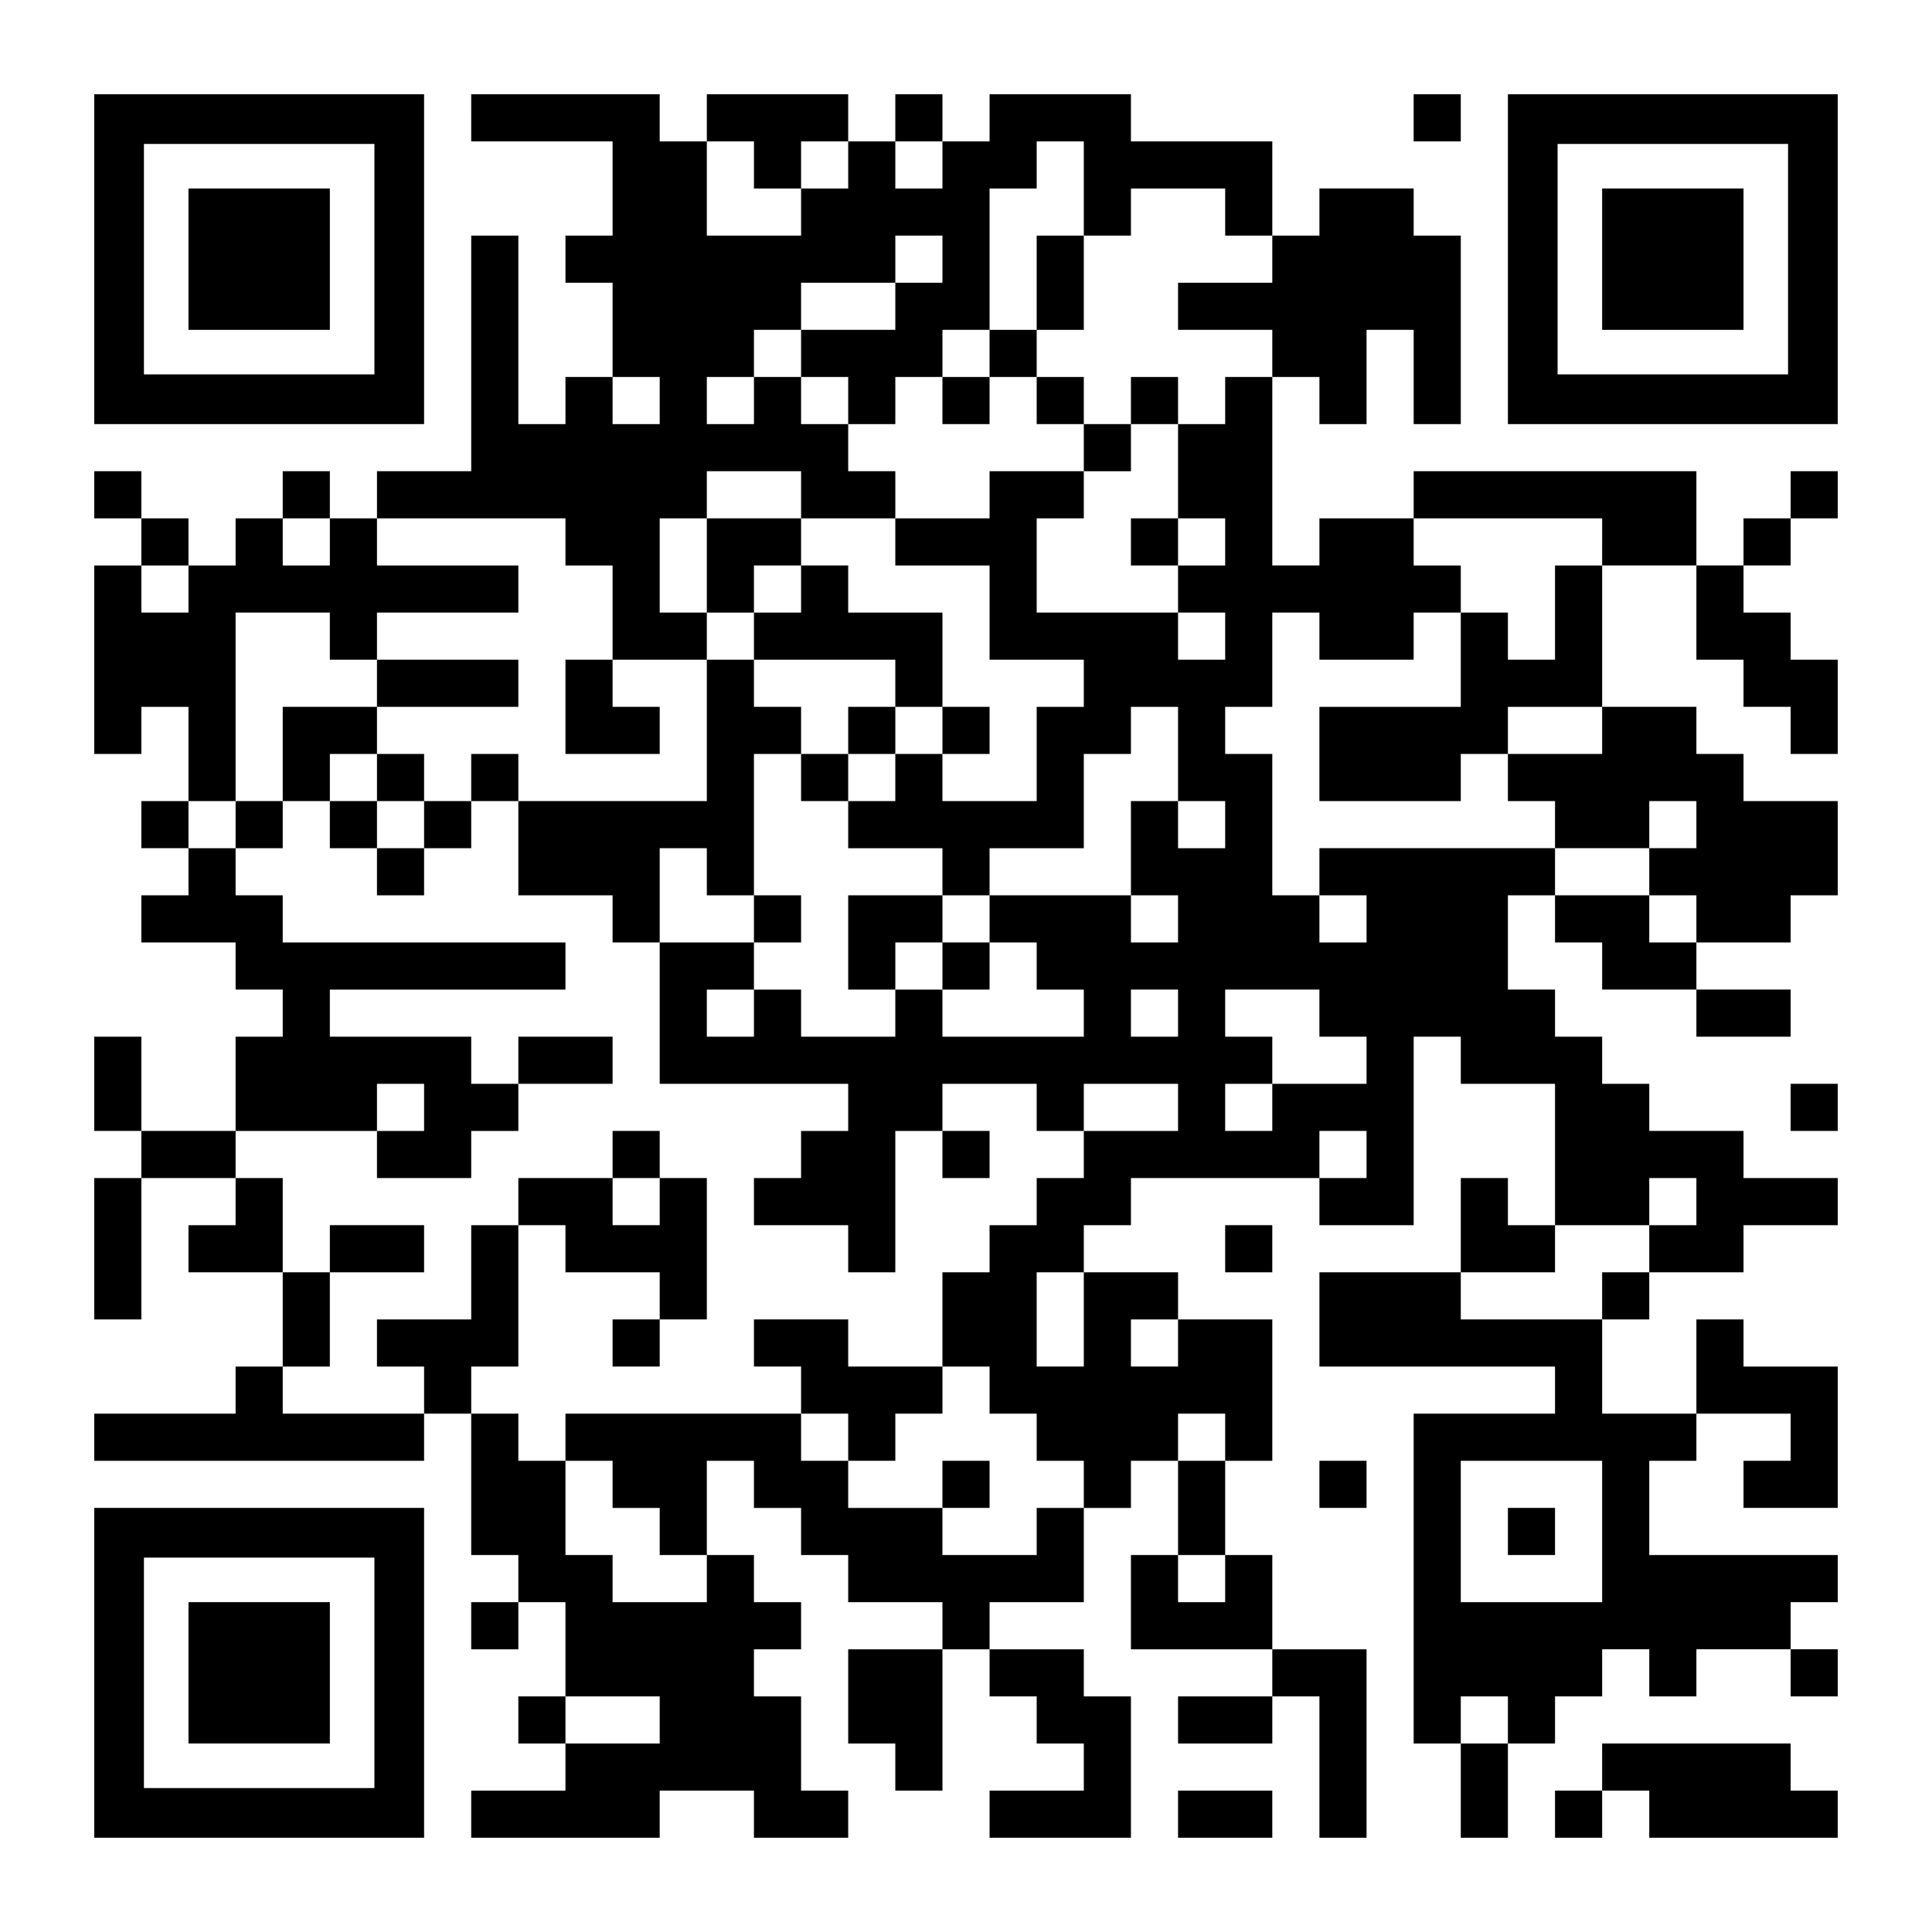
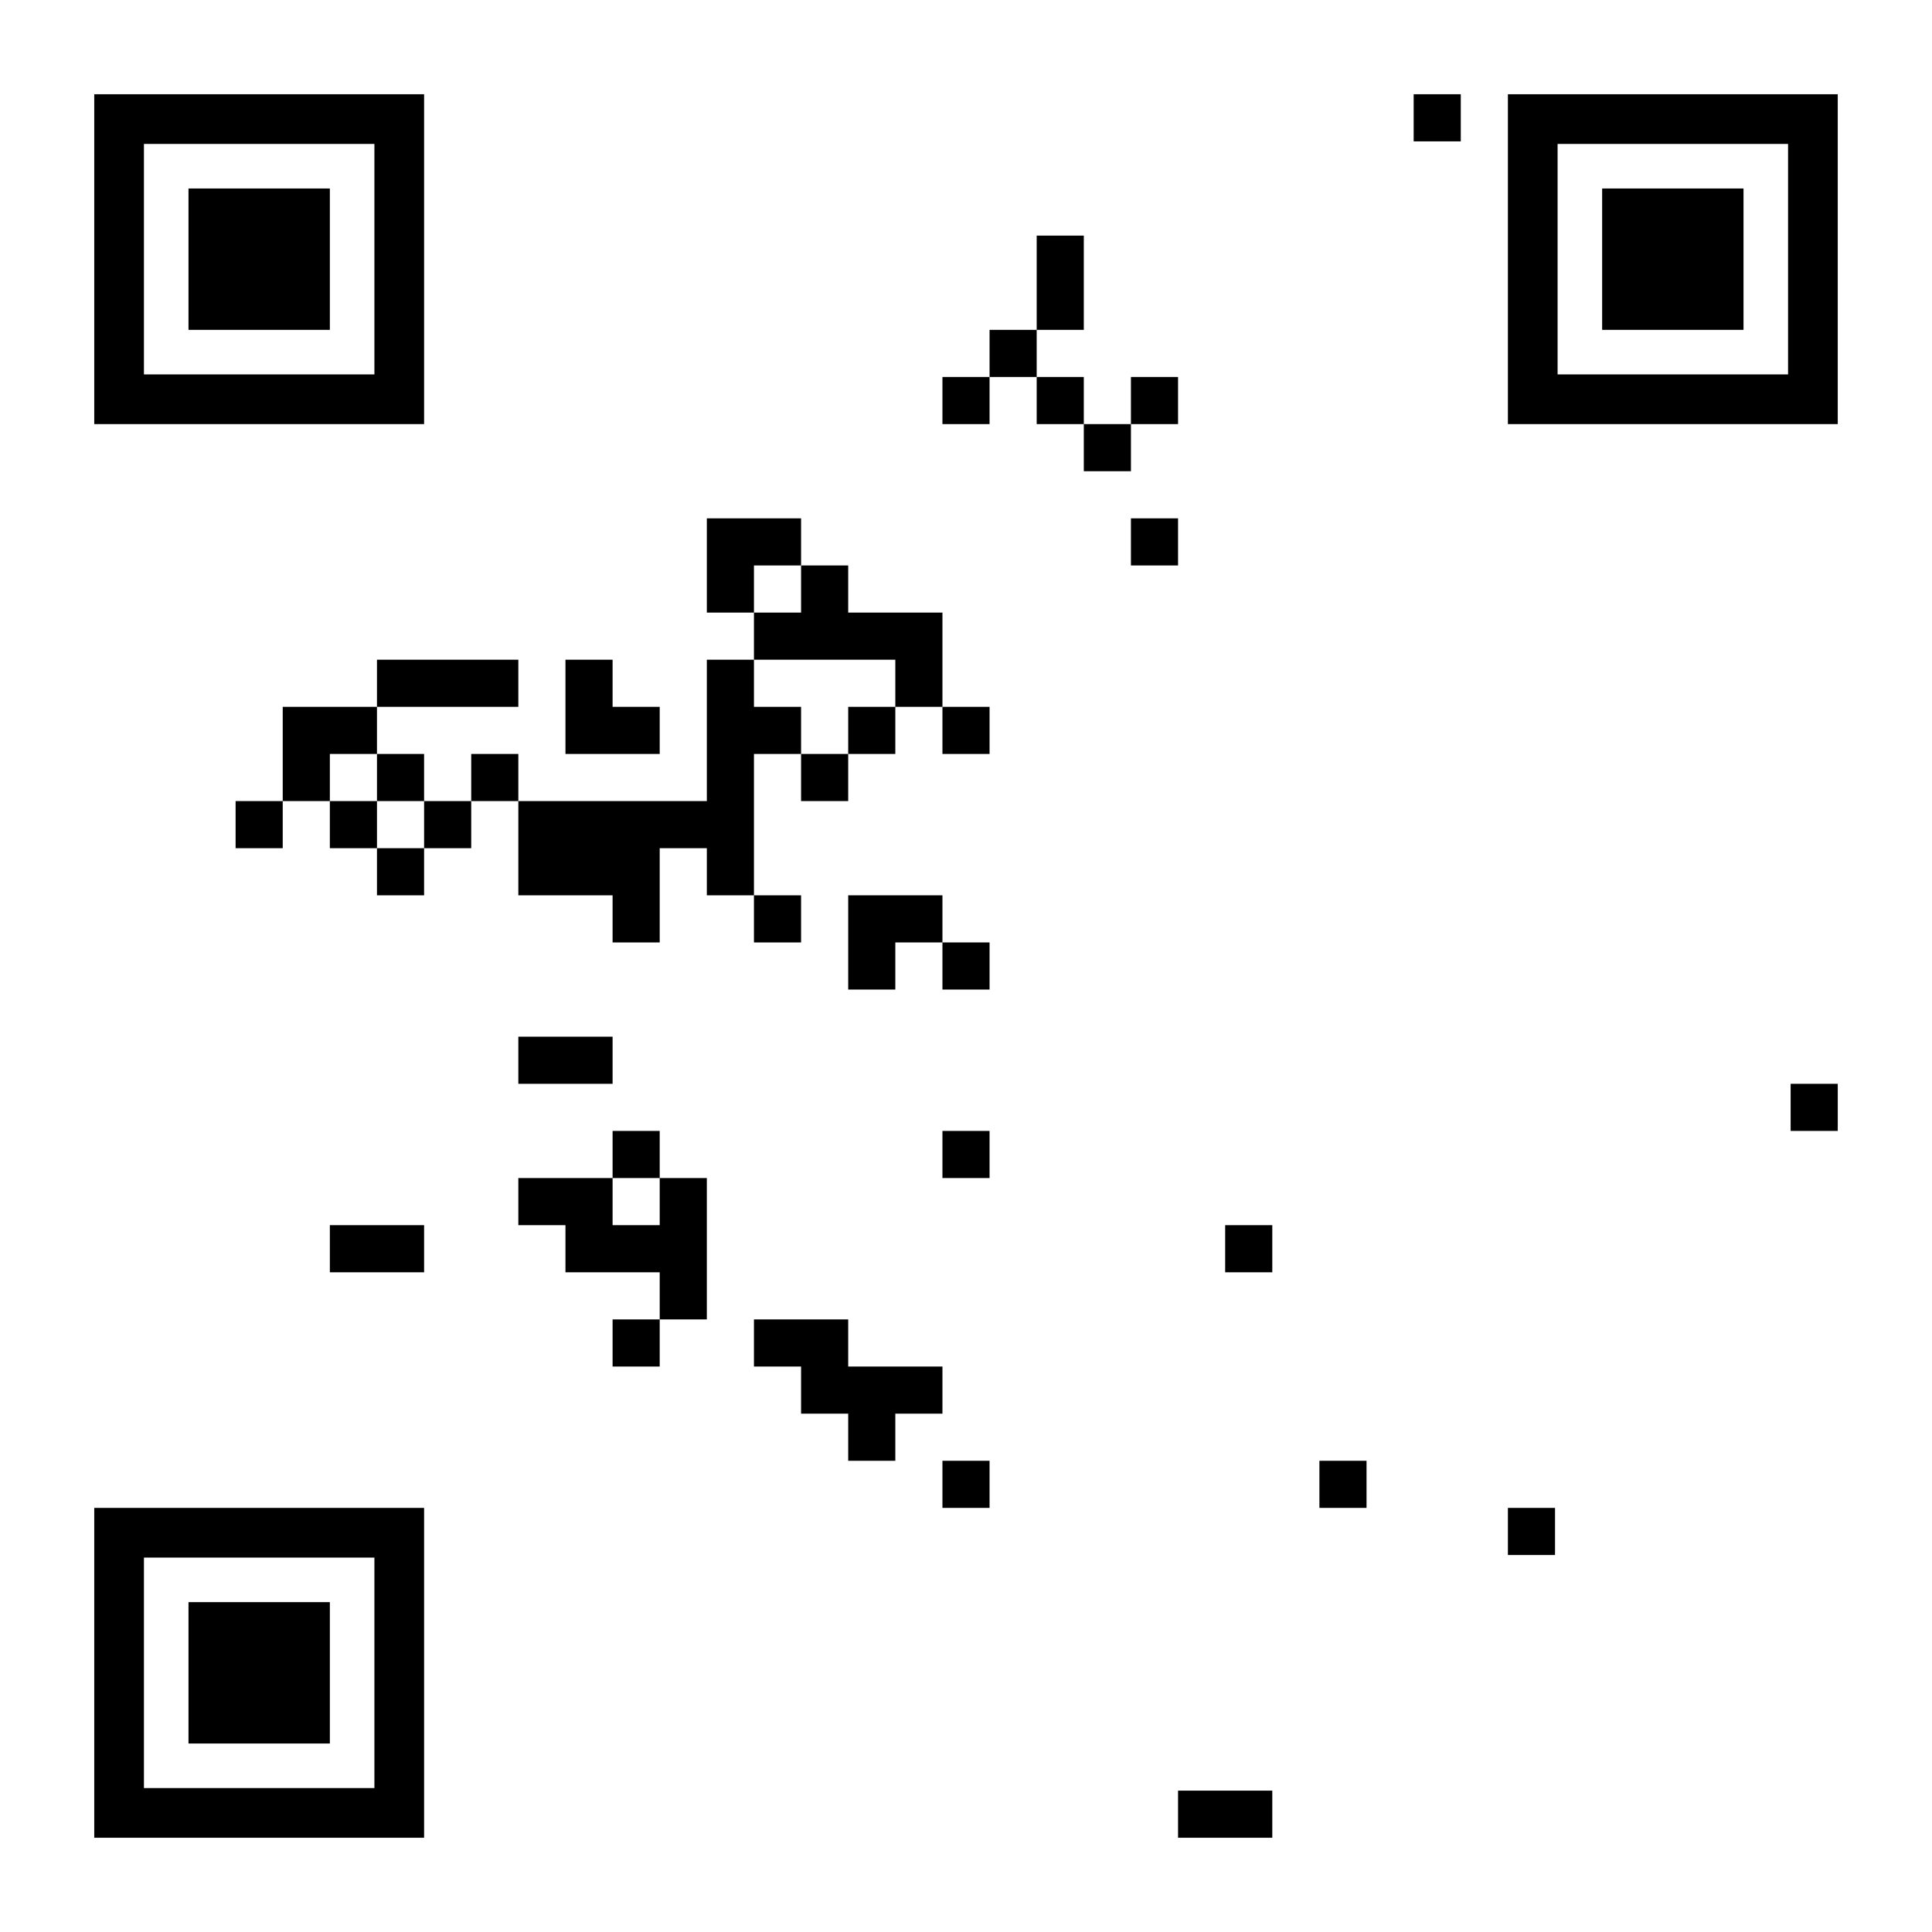
<svg xmlns="http://www.w3.org/2000/svg" version="1.0" width="2255px" height="2255px" viewBox="0 0 2255 2255" preserveAspectRatio="xMidYMid meet">
  <g transform="translate(0,2255) scale(0.1,-0.1)" fill="#000000" stroke="none">
    <path d="M1100 19525 l0 -1925 1925 0 1925 0 0 1925 0 1925 -1925 0 -1925 0 0 -1925z m3270 0 l0 -1345 -1345 0 -1345 0 0 1345 0 1345 1345 0 1345 0 0 -1345z" />
    <path d="M2200 19525 l0 -825 825 0 825 0 0 825 0 825 -825 0 -825 0 0 -825z" />
-     <path d="M5500 21175 l0 -275 825 0 825 0 0 -550 0 -550 -275 0 -275 0 0 -275 0 -275 275 0 275 0 0 -550 0 -550 -275 0 -275 0 0 -275 0 -275 -275 0 -275 0 0 1100 0 1100 -275 0 -275 0 0 -1375 0 -1375 -550 0 -550 0 0 -275 0 -275 -275 0 -275 0 0 275 0 275 -275 0 -275 0 0 -275 0 -275 -275 0 -275 0 0 -275 0 -275 -275 0 -275 0 0 275 0 275 -275 0 -275 0 0 275 0 275 -275 0 -275 0 0 -275 0 -275 275 0 275 0 0 -275 0 -275 -275 0 -275 0 0 -1100 0 -1100 275 0 275 0 0 275 0 275 275 0 275 0 0 -550 0 -550 -275 0 -275 0 0 -275 0 -275 275 0 275 0 0 -275 0 -275 -275 0 -275 0 0 -275 0 -275 550 0 550 0 0 -275 0 -275 275 0 275 0 0 -275 0 -275 -275 0 -275 0 0 -550 0 -550 -550 0 -550 0 0 550 0 550 -275 0 -275 0 0 -550 0 -550 275 0 275 0 0 -275 0 -275 -275 0 -275 0 0 -825 0 -825 275 0 275 0 0 825 0 825 550 0 550 0 0 -275 0 -275 -275 0 -275 0 0 -275 0 -275 550 0 550 0 0 -550 0 -550 -275 0 -275 0 0 -275 0 -275 -825 0 -825 0 0 -275 0 -275 1925 0 1925 0 0 275 0 275 275 0 275 0 0 -825 0 -825 275 0 275 0 0 -275 0 -275 -275 0 -275 0 0 -275 0 -275 275 0 275 0 0 275 0 275 275 0 275 0 0 -550 0 -550 -275 0 -275 0 0 -275 0 -275 275 0 275 0 0 -275 0 -275 -550 0 -550 0 0 -275 0 -275 1100 0 1100 0 0 275 0 275 550 0 550 0 0 -275 0 -275 550 0 550 0 0 275 0 275 -275 0 -275 0 0 550 0 550 -275 0 -275 0 0 275 0 275 275 0 275 0 0 275 0 275 -275 0 -275 0 0 275 0 275 -275 0 -275 0 0 550 0 550 275 0 275 0 0 -275 0 -275 275 0 275 0 0 -275 0 -275 275 0 275 0 0 -275 0 -275 550 0 550 0 0 -275 0 -275 -550 0 -550 0 0 -550 0 -550 275 0 275 0 0 -275 0 -275 275 0 275 0 0 825 0 825 275 0 275 0 0 -275 0 -275 275 0 275 0 0 -275 0 -275 275 0 275 0 0 -275 0 -275 -550 0 -550 0 0 -275 0 -275 825 0 825 0 0 825 0 825 -275 0 -275 0 0 275 0 275 -550 0 -550 0 0 275 0 275 550 0 550 0 0 550 0 550 275 0 275 0 0 275 0 275 275 0 275 0 0 -550 0 -550 -275 0 -275 0 0 -550 0 -550 825 0 825 0 0 -275 0 -275 -550 0 -550 0 0 -275 0 -275 550 0 550 0 0 275 0 275 275 0 275 0 0 -825 0 -825 275 0 275 0 0 1100 0 1100 -550 0 -550 0 0 550 0 550 -275 0 -275 0 0 550 0 550 275 0 275 0 0 825 0 825 -550 0 -550 0 0 275 0 275 -550 0 -550 0 0 275 0 275 275 0 275 0 0 275 0 275 1100 0 1100 0 0 -275 0 -275 550 0 550 0 0 1100 0 1100 275 0 275 0 0 -275 0 -275 550 0 550 0 0 -825 0 -825 -275 0 -275 0 0 275 0 275 -275 0 -275 0 0 -550 0 -550 -825 0 -825 0 0 -550 0 -550 1375 0 1375 0 0 -275 0 -275 -825 0 -825 0 0 -1925 0 -1925 275 0 275 0 0 -550 0 -550 275 0 275 0 0 550 0 550 275 0 275 0 0 275 0 275 275 0 275 0 0 275 0 275 275 0 275 0 0 -275 0 -275 275 0 275 0 0 275 0 275 550 0 550 0 0 -275 0 -275 275 0 275 0 0 275 0 275 -275 0 -275 0 0 275 0 275 275 0 275 0 0 275 0 275 -1100 0 -1100 0 0 550 0 550 275 0 275 0 0 275 0 275 550 0 550 0 0 -275 0 -275 -275 0 -275 0 0 -275 0 -275 550 0 550 0 0 825 0 825 -550 0 -550 0 0 275 0 275 -275 0 -275 0 0 -550 0 -550 -550 0 -550 0 0 550 0 550 275 0 275 0 0 275 0 275 550 0 550 0 0 275 0 275 550 0 550 0 0 275 0 275 -550 0 -550 0 0 275 0 275 -550 0 -550 0 0 275 0 275 -275 0 -275 0 0 275 0 275 -275 0 -275 0 0 275 0 275 -275 0 -275 0 0 550 0 550 275 0 275 0 0 -275 0 -275 275 0 275 0 0 -275 0 -275 550 0 550 0 0 -275 0 -275 550 0 550 0 0 275 0 275 -550 0 -550 0 0 275 0 275 550 0 550 0 0 275 0 275 275 0 275 0 0 550 0 550 -550 0 -550 0 0 275 0 275 -275 0 -275 0 0 275 0 275 -550 0 -550 0 0 825 0 825 550 0 550 0 0 -550 0 -550 275 0 275 0 0 -275 0 -275 275 0 275 0 0 -275 0 -275 275 0 275 0 0 550 0 550 -275 0 -275 0 0 275 0 275 -275 0 -275 0 0 275 0 275 275 0 275 0 0 275 0 275 275 0 275 0 0 275 0 275 -275 0 -275 0 0 -275 0 -275 -275 0 -275 0 0 -275 0 -275 -275 0 -275 0 0 550 0 550 -1650 0 -1650 0 0 -275 0 -275 -550 0 -550 0 0 -275 0 -275 -275 0 -275 0 0 1100 0 1100 275 0 275 0 0 -275 0 -275 275 0 275 0 0 550 0 550 275 0 275 0 0 -550 0 -550 275 0 275 0 0 1100 0 1100 -275 0 -275 0 0 275 0 275 -550 0 -550 0 0 -275 0 -275 -275 0 -275 0 0 550 0 550 -825 0 -825 0 0 275 0 275 -825 0 -825 0 0 -275 0 -275 -275 0 -275 0 0 275 0 275 -275 0 -275 0 0 -275 0 -275 -275 0 -275 0 0 275 0 275 -825 0 -825 0 0 -275 0 -275 -275 0 -275 0 0 275 0 275 -1100 0 -1100 0 0 -275z m3300 -550 l0 -275 275 0 275 0 0 275 0 275 275 0 275 0 0 -275 0 -275 -275 0 -275 0 0 -275 0 -275 -550 0 -550 0 0 550 0 550 275 0 275 0 0 -275z m2200 0 l0 -275 -275 0 -275 0 0 275 0 275 275 0 275 0 0 -275z m1650 -275 l0 -550 275 0 275 0 0 275 0 275 550 0 550 0 0 -275 0 -275 275 0 275 0 0 -275 0 -275 -550 0 -550 0 0 -275 0 -275 550 0 550 0 0 -275 0 -275 -275 0 -275 0 0 -275 0 -275 -275 0 -275 0 0 -550 0 -550 275 0 275 0 0 -275 0 -275 -275 0 -275 0 0 -275 0 -275 275 0 275 0 0 -275 0 -275 -275 0 -275 0 0 275 0 275 -825 0 -825 0 0 550 0 550 275 0 275 0 0 275 0 275 -550 0 -550 0 0 -275 0 -275 -550 0 -550 0 0 -275 0 -275 550 0 550 0 0 -550 0 -550 550 0 550 0 0 -275 0 -275 -275 0 -275 0 0 -550 0 -550 -550 0 -550 0 0 275 0 275 -275 0 -275 0 0 -275 0 -275 -275 0 -275 0 0 -275 0 -275 550 0 550 0 0 -275 0 -275 275 0 275 0 0 275 0 275 550 0 550 0 0 550 0 550 275 0 275 0 0 275 0 275 275 0 275 0 0 -550 0 -550 275 0 275 0 0 -275 0 -275 -275 0 -275 0 0 275 0 275 -275 0 -275 0 0 -550 0 -550 275 0 275 0 0 -275 0 -275 -275 0 -275 0 0 275 0 275 -825 0 -825 0 0 -275 0 -275 275 0 275 0 0 -275 0 -275 275 0 275 0 0 -275 0 -275 -825 0 -825 0 0 275 0 275 -275 0 -275 0 0 -275 0 -275 -550 0 -550 0 0 275 0 275 -275 0 -275 0 0 -275 0 -275 -275 0 -275 0 0 275 0 275 275 0 275 0 0 275 0 275 -550 0 -550 0 0 -825 0 -825 1100 0 1100 0 0 -275 0 -275 -275 0 -275 0 0 -275 0 -275 -275 0 -275 0 0 -275 0 -275 550 0 550 0 0 -275 0 -275 275 0 275 0 0 825 0 825 275 0 275 0 0 275 0 275 550 0 550 0 0 -275 0 -275 275 0 275 0 0 275 0 275 550 0 550 0 0 -275 0 -275 -550 0 -550 0 0 -275 0 -275 -275 0 -275 0 0 -275 0 -275 -275 0 -275 0 0 -275 0 -275 -275 0 -275 0 0 -550 0 -550 275 0 275 0 0 -275 0 -275 275 0 275 0 0 -275 0 -275 275 0 275 0 0 -275 0 -275 -275 0 -275 0 0 -275 0 -275 -550 0 -550 0 0 275 0 275 -550 0 -550 0 0 275 0 275 -275 0 -275 0 0 275 0 275 -1375 0 -1375 0 0 -275 0 -275 275 0 275 0 0 -275 0 -275 275 0 275 0 0 -275 0 -275 275 0 275 0 0 -275 0 -275 -550 0 -550 0 0 275 0 275 -275 0 -275 0 0 550 0 550 -275 0 -275 0 0 275 0 275 -275 0 -275 0 0 275 0 275 275 0 275 0 0 825 0 825 -275 0 -275 0 0 -550 0 -550 -550 0 -550 0 0 -275 0 -275 275 0 275 0 0 -275 0 -275 -825 0 -825 0 0 275 0 275 275 0 275 0 0 550 0 550 -275 0 -275 0 0 550 0 550 -275 0 -275 0 0 275 0 275 825 0 825 0 0 275 0 275 275 0 275 0 0 -275 0 -275 -275 0 -275 0 0 -275 0 -275 550 0 550 0 0 275 0 275 275 0 275 0 0 275 0 275 -275 0 -275 0 0 275 0 275 -825 0 -825 0 0 275 0 275 1375 0 1375 0 0 275 0 275 -1650 0 -1650 0 0 275 0 275 -275 0 -275 0 0 275 0 275 -275 0 -275 0 0 275 0 275 275 0 275 0 0 1100 0 1100 550 0 550 0 0 -275 0 -275 275 0 275 0 0 275 0 275 825 0 825 0 0 275 0 275 -825 0 -825 0 0 275 0 275 1100 0 1100 0 0 -275 0 -275 275 0 275 0 0 -550 0 -550 550 0 550 0 0 275 0 275 -275 0 -275 0 0 550 0 550 275 0 275 0 0 275 0 275 550 0 550 0 0 -275 0 -275 550 0 550 0 0 275 0 275 -275 0 -275 0 0 275 0 275 -275 0 -275 0 0 275 0 275 -275 0 -275 0 0 -275 0 -275 -275 0 -275 0 0 275 0 275 275 0 275 0 0 275 0 275 275 0 275 0 0 275 0 275 550 0 550 0 0 275 0 275 275 0 275 0 0 -275 0 -275 -275 0 -275 0 0 -275 0 -275 -550 0 -550 0 0 -275 0 -275 275 0 275 0 0 -275 0 -275 275 0 275 0 0 275 0 275 275 0 275 0 0 275 0 275 275 0 275 0 0 825 0 825 275 0 275 0 0 275 0 275 275 0 275 0 0 -550z m-4950 -2475 l0 -275 -275 0 -275 0 0 275 0 275 275 0 275 0 0 -275z m-3850 -1650 l0 -275 -275 0 -275 0 0 275 0 275 275 0 275 0 0 -275z m14850 0 l0 -275 -275 0 -275 0 0 -550 0 -550 -275 0 -275 0 0 275 0 275 -275 0 -275 0 0 -550 0 -550 -825 0 -825 0 0 -550 0 -550 825 0 825 0 0 275 0 275 275 0 275 0 0 275 0 275 550 0 550 0 0 -275 0 -275 -550 0 -550 0 0 -275 0 -275 275 0 275 0 0 -275 0 -275 550 0 550 0 0 275 0 275 275 0 275 0 0 -275 0 -275 -275 0 -275 0 0 -275 0 -275 275 0 275 0 0 -275 0 -275 -275 0 -275 0 0 275 0 275 -550 0 -550 0 0 275 0 275 -1375 0 -1375 0 0 -275 0 -275 275 0 275 0 0 -275 0 -275 -275 0 -275 0 0 275 0 275 -275 0 -275 0 0 825 0 825 -275 0 -275 0 0 275 0 275 275 0 275 0 0 550 0 550 275 0 275 0 0 -275 0 -275 550 0 550 0 0 275 0 275 275 0 275 0 0 275 0 275 -275 0 -275 0 0 275 0 275 1100 0 1100 0 0 -275z m-16500 -550 l0 -275 -275 0 -275 0 0 275 0 275 275 0 275 0 0 -275z m11550 -4950 l0 -275 -275 0 -275 0 0 275 0 275 275 0 275 0 0 -275z m1650 0 l0 -275 275 0 275 0 0 -275 0 -275 -550 0 -550 0 0 -275 0 -275 -275 0 -275 0 0 275 0 275 275 0 275 0 0 275 0 275 -275 0 -275 0 0 275 0 275 550 0 550 0 0 -275z m550 -1650 l0 -275 -275 0 -275 0 0 275 0 275 275 0 275 0 0 -275z m3850 -550 l0 -275 -275 0 -275 0 0 -275 0 -275 -275 0 -275 0 0 -275 0 -275 -825 0 -825 0 0 275 0 275 550 0 550 0 0 275 0 275 550 0 550 0 0 275 0 275 275 0 275 0 0 -275z m-7150 -1375 l0 -550 -275 0 -275 0 0 550 0 550 275 0 275 0 0 -550z m1100 -275 l0 -275 -275 0 -275 0 0 275 0 275 275 0 275 0 0 -275z m550 -1100 l0 -275 -275 0 -275 0 0 275 0 275 275 0 275 0 0 -275z m4400 -1100 l0 -825 -825 0 -825 0 0 825 0 825 825 0 825 0 0 -825z m-4400 -550 l0 -275 -275 0 -275 0 0 275 0 275 275 0 275 0 0 -275z m-6600 -1650 l0 -275 -550 0 -550 0 0 275 0 275 550 0 550 0 0 -275z m9900 0 l0 -275 -275 0 -275 0 0 275 0 275 275 0 275 0 0 -275z" />
    <path d="M12100 19250 l0 -550 -275 0 -275 0 0 -275 0 -275 -275 0 -275 0 0 -275 0 -275 275 0 275 0 0 275 0 275 275 0 275 0 0 -275 0 -275 275 0 275 0 0 -275 0 -275 275 0 275 0 0 275 0 275 275 0 275 0 0 275 0 275 -275 0 -275 0 0 -275 0 -275 -275 0 -275 0 0 275 0 275 -275 0 -275 0 0 275 0 275 275 0 275 0 0 550 0 550 -275 0 -275 0 0 -550z" />
    <path d="M8250 15950 l0 -550 275 0 275 0 0 -275 0 -275 -275 0 -275 0 0 -825 0 -825 -1100 0 -1100 0 0 275 0 275 -275 0 -275 0 0 -275 0 -275 -275 0 -275 0 0 275 0 275 -275 0 -275 0 0 275 0 275 825 0 825 0 0 275 0 275 -825 0 -825 0 0 -275 0 -275 -550 0 -550 0 0 -550 0 -550 -275 0 -275 0 0 -275 0 -275 275 0 275 0 0 275 0 275 275 0 275 0 0 -275 0 -275 275 0 275 0 0 -275 0 -275 275 0 275 0 0 275 0 275 275 0 275 0 0 275 0 275 275 0 275 0 0 -550 0 -550 550 0 550 0 0 -275 0 -275 275 0 275 0 0 550 0 550 275 0 275 0 0 -275 0 -275 275 0 275 0 0 -275 0 -275 275 0 275 0 0 275 0 275 -275 0 -275 0 0 825 0 825 275 0 275 0 0 -275 0 -275 275 0 275 0 0 275 0 275 275 0 275 0 0 275 0 275 275 0 275 0 0 -275 0 -275 275 0 275 0 0 275 0 275 -275 0 -275 0 0 550 0 550 -550 0 -550 0 0 275 0 275 -275 0 -275 0 0 275 0 275 -550 0 -550 0 0 -550z m1100 -275 l0 -275 -275 0 -275 0 0 275 0 275 275 0 275 0 0 -275z m1100 -1100 l0 -275 -275 0 -275 0 0 -275 0 -275 -275 0 -275 0 0 275 0 275 -275 0 -275 0 0 275 0 275 825 0 825 0 0 -275z m-6050 -1100 l0 -275 275 0 275 0 0 -275 0 -275 -275 0 -275 0 0 275 0 275 -275 0 -275 0 0 275 0 275 275 0 275 0 0 -275z" />
    <path d="M13200 16225 l0 -275 275 0 275 0 0 275 0 275 -275 0 -275 0 0 -275z" />
    <path d="M6600 14300 l0 -550 550 0 550 0 0 275 0 275 -275 0 -275 0 0 275 0 275 -275 0 -275 0 0 -550z" />
    <path d="M9900 11550 l0 -550 275 0 275 0 0 275 0 275 275 0 275 0 0 -275 0 -275 275 0 275 0 0 275 0 275 -275 0 -275 0 0 275 0 275 -550 0 -550 0 0 -550z" />
    <path d="M6050 10175 l0 -275 550 0 550 0 0 275 0 275 -550 0 -550 0 0 -275z" />
    <path d="M7150 9075 l0 -275 -550 0 -550 0 0 -275 0 -275 275 0 275 0 0 -275 0 -275 550 0 550 0 0 -275 0 -275 -275 0 -275 0 0 -275 0 -275 275 0 275 0 0 275 0 275 275 0 275 0 0 825 0 825 -275 0 -275 0 0 275 0 275 -275 0 -275 0 0 -275z m550 -550 l0 -275 -275 0 -275 0 0 275 0 275 275 0 275 0 0 -275z" />
    <path d="M11000 9075 l0 -275 275 0 275 0 0 275 0 275 -275 0 -275 0 0 -275z" />
    <path d="M3850 7975 l0 -275 550 0 550 0 0 275 0 275 -550 0 -550 0 0 -275z" />
    <path d="M8800 6875 l0 -275 275 0 275 0 0 -275 0 -275 275 0 275 0 0 -275 0 -275 275 0 275 0 0 275 0 275 275 0 275 0 0 275 0 275 -550 0 -550 0 0 275 0 275 -550 0 -550 0 0 -275z" />
-     <path d="M11000 5225 l0 -275 275 0 275 0 0 275 0 275 -275 0 -275 0 0 -275z" />
+     <path d="M11000 5225 l0 -275 275 0 275 0 0 275 0 275 -275 0 -275 0 0 -275" />
    <path d="M17600 4675 l0 -275 275 0 275 0 0 275 0 275 -275 0 -275 0 0 -275z" />
    <path d="M16500 21175 l0 -275 275 0 275 0 0 275 0 275 -275 0 -275 0 0 -275z" />
    <path d="M17600 19525 l0 -1925 1925 0 1925 0 0 1925 0 1925 -1925 0 -1925 0 0 -1925z m3270 0 l0 -1345 -1345 0 -1345 0 0 1345 0 1345 1345 0 1345 0 0 -1345z" />
    <path d="M18700 19525 l0 -825 825 0 825 0 0 825 0 825 -825 0 -825 0 0 -825z" />
    <path d="M20900 9625 l0 -275 275 0 275 0 0 275 0 275 -275 0 -275 0 0 -275z" />
    <path d="M14300 7975 l0 -275 275 0 275 0 0 275 0 275 -275 0 -275 0 0 -275z" />
    <path d="M15400 5225 l0 -275 275 0 275 0 0 275 0 275 -275 0 -275 0 0 -275z" />
    <path d="M1100 3025 l0 -1925 1925 0 1925 0 0 1925 0 1925 -1925 0 -1925 0 0 -1925z m3270 0 l0 -1345 -1345 0 -1345 0 0 1345 0 1345 1345 0 1345 0 0 -1345z" />
    <path d="M2200 3025 l0 -825 825 0 825 0 0 825 0 825 -825 0 -825 0 0 -825z" />
-     <path d="M18700 1925 l0 -275 -275 0 -275 0 0 -275 0 -275 275 0 275 0 0 275 0 275 275 0 275 0 0 -275 0 -275 1100 0 1100 0 0 275 0 275 -275 0 -275 0 0 275 0 275 -1100 0 -1100 0 0 -275z" />
    <path d="M13750 1375 l0 -275 550 0 550 0 0 275 0 275 -550 0 -550 0 0 -275z" />
  </g>
</svg>